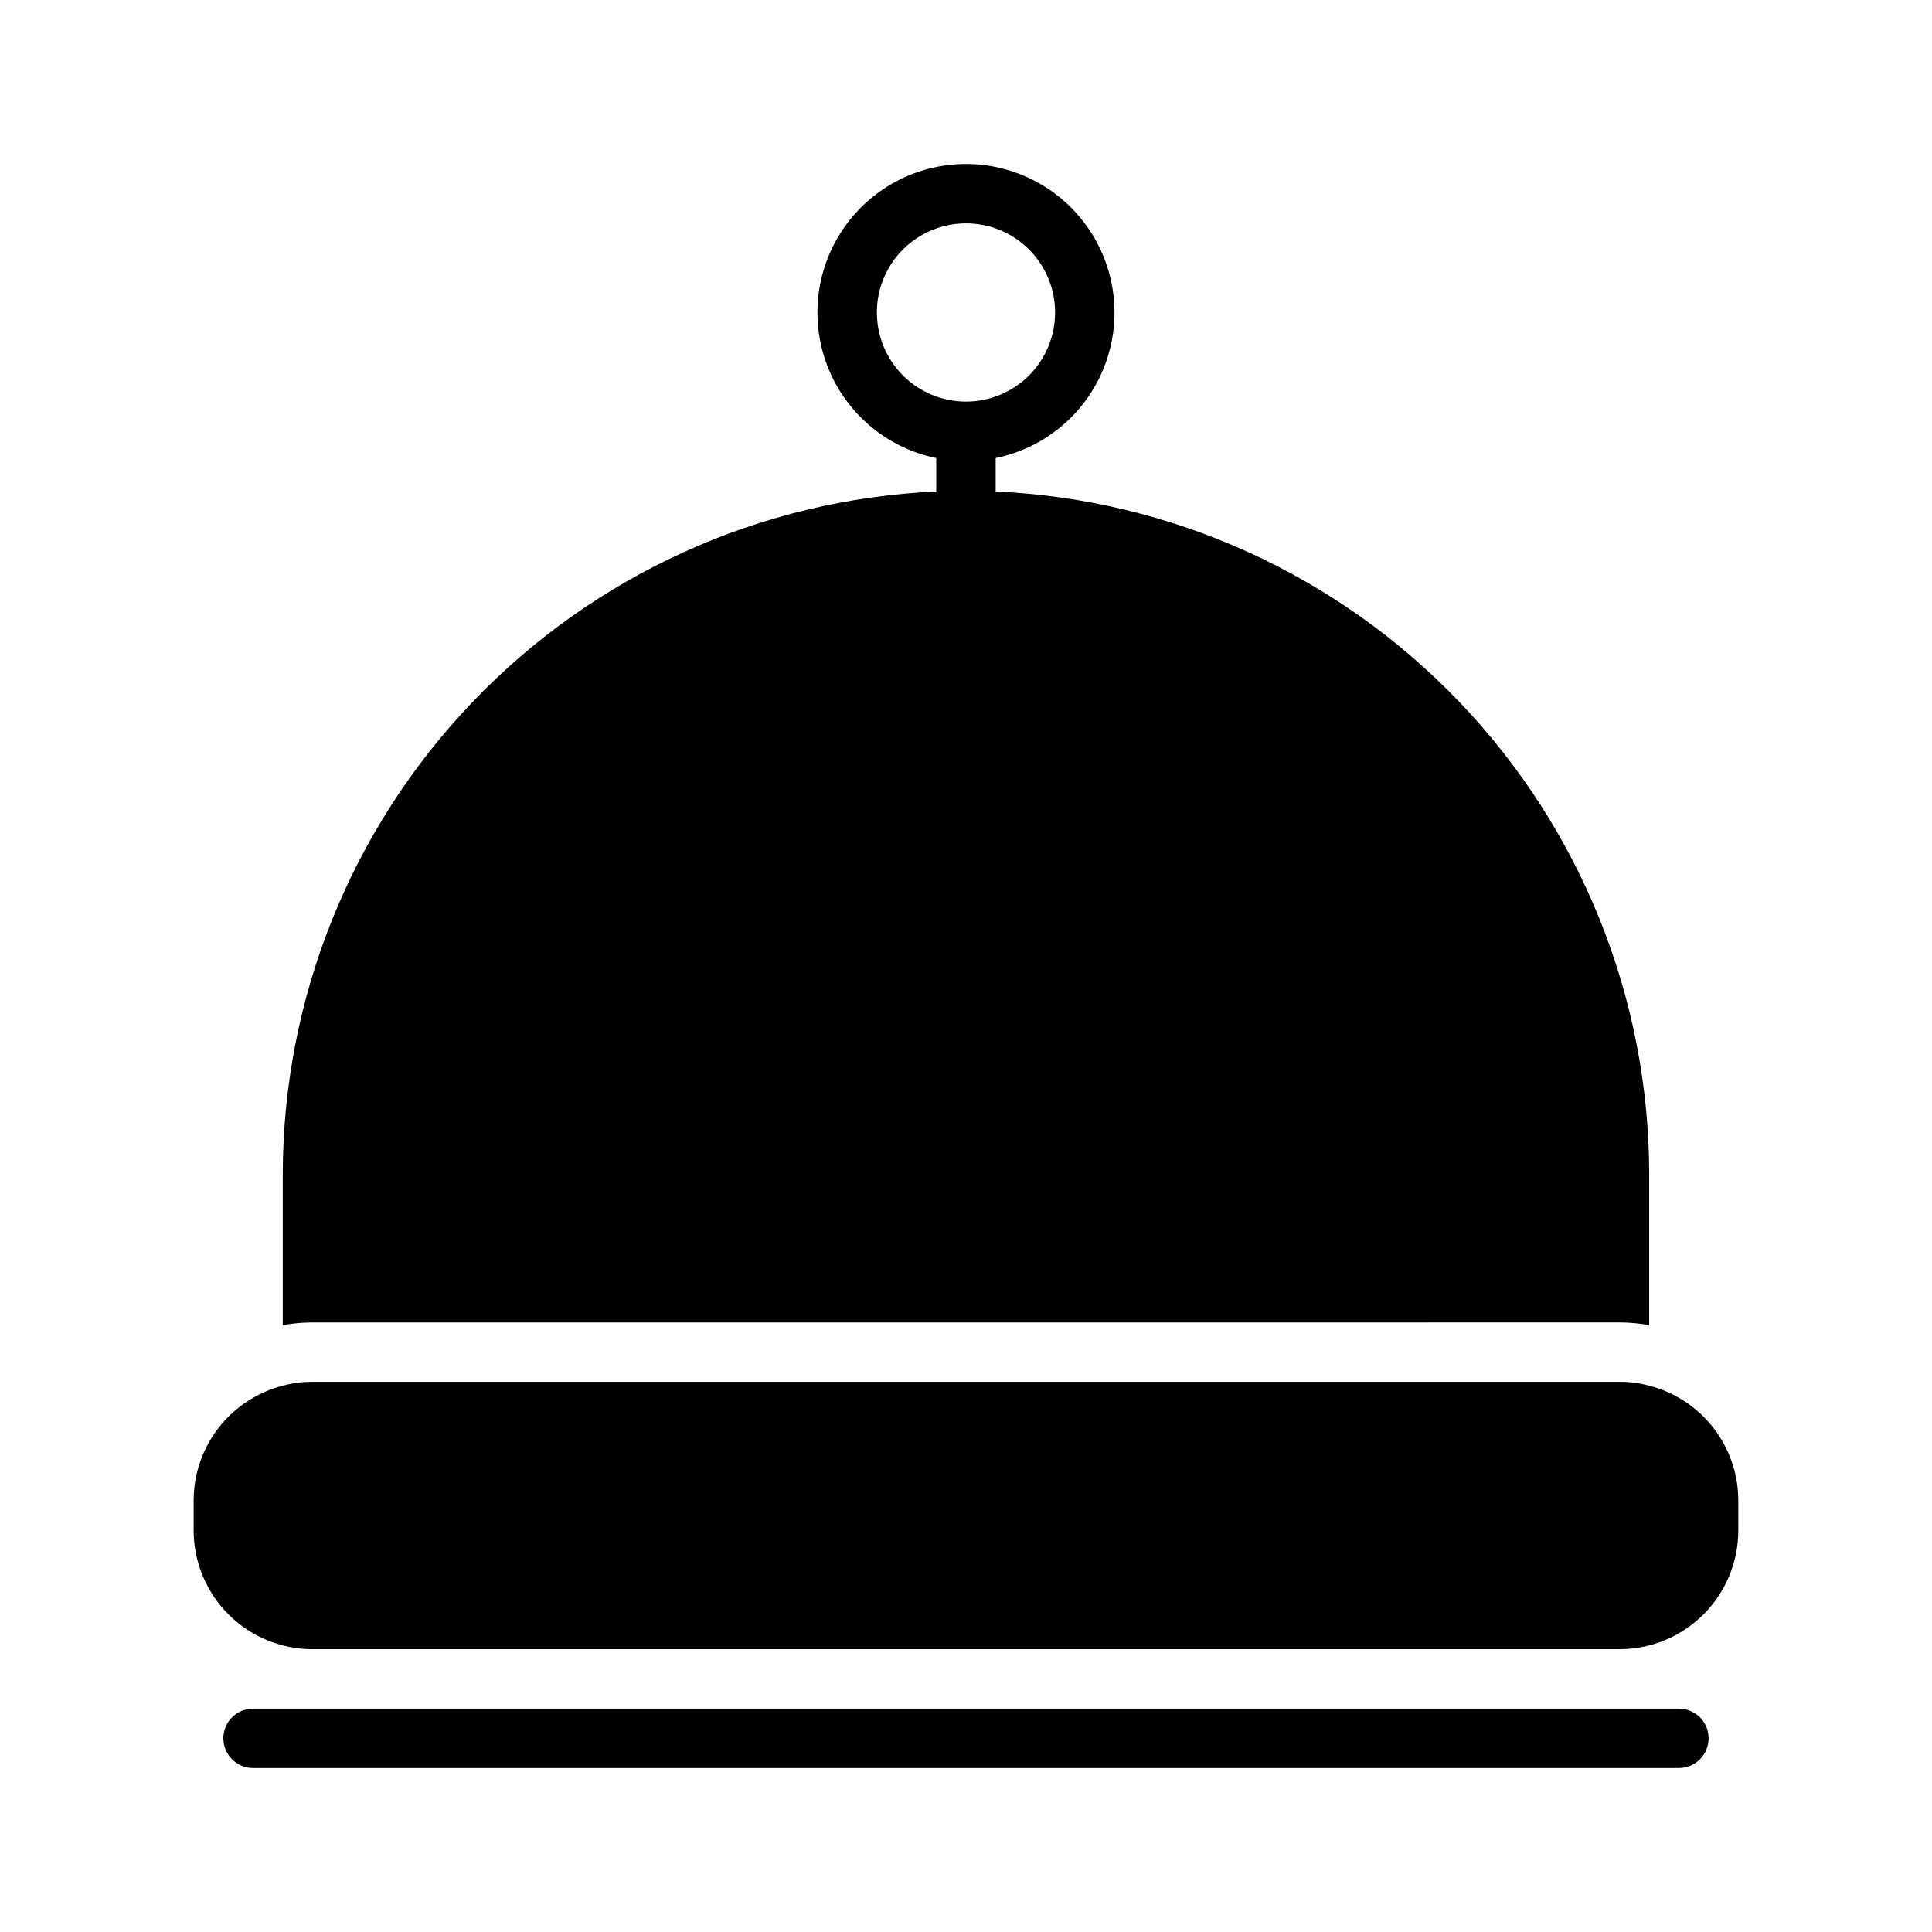
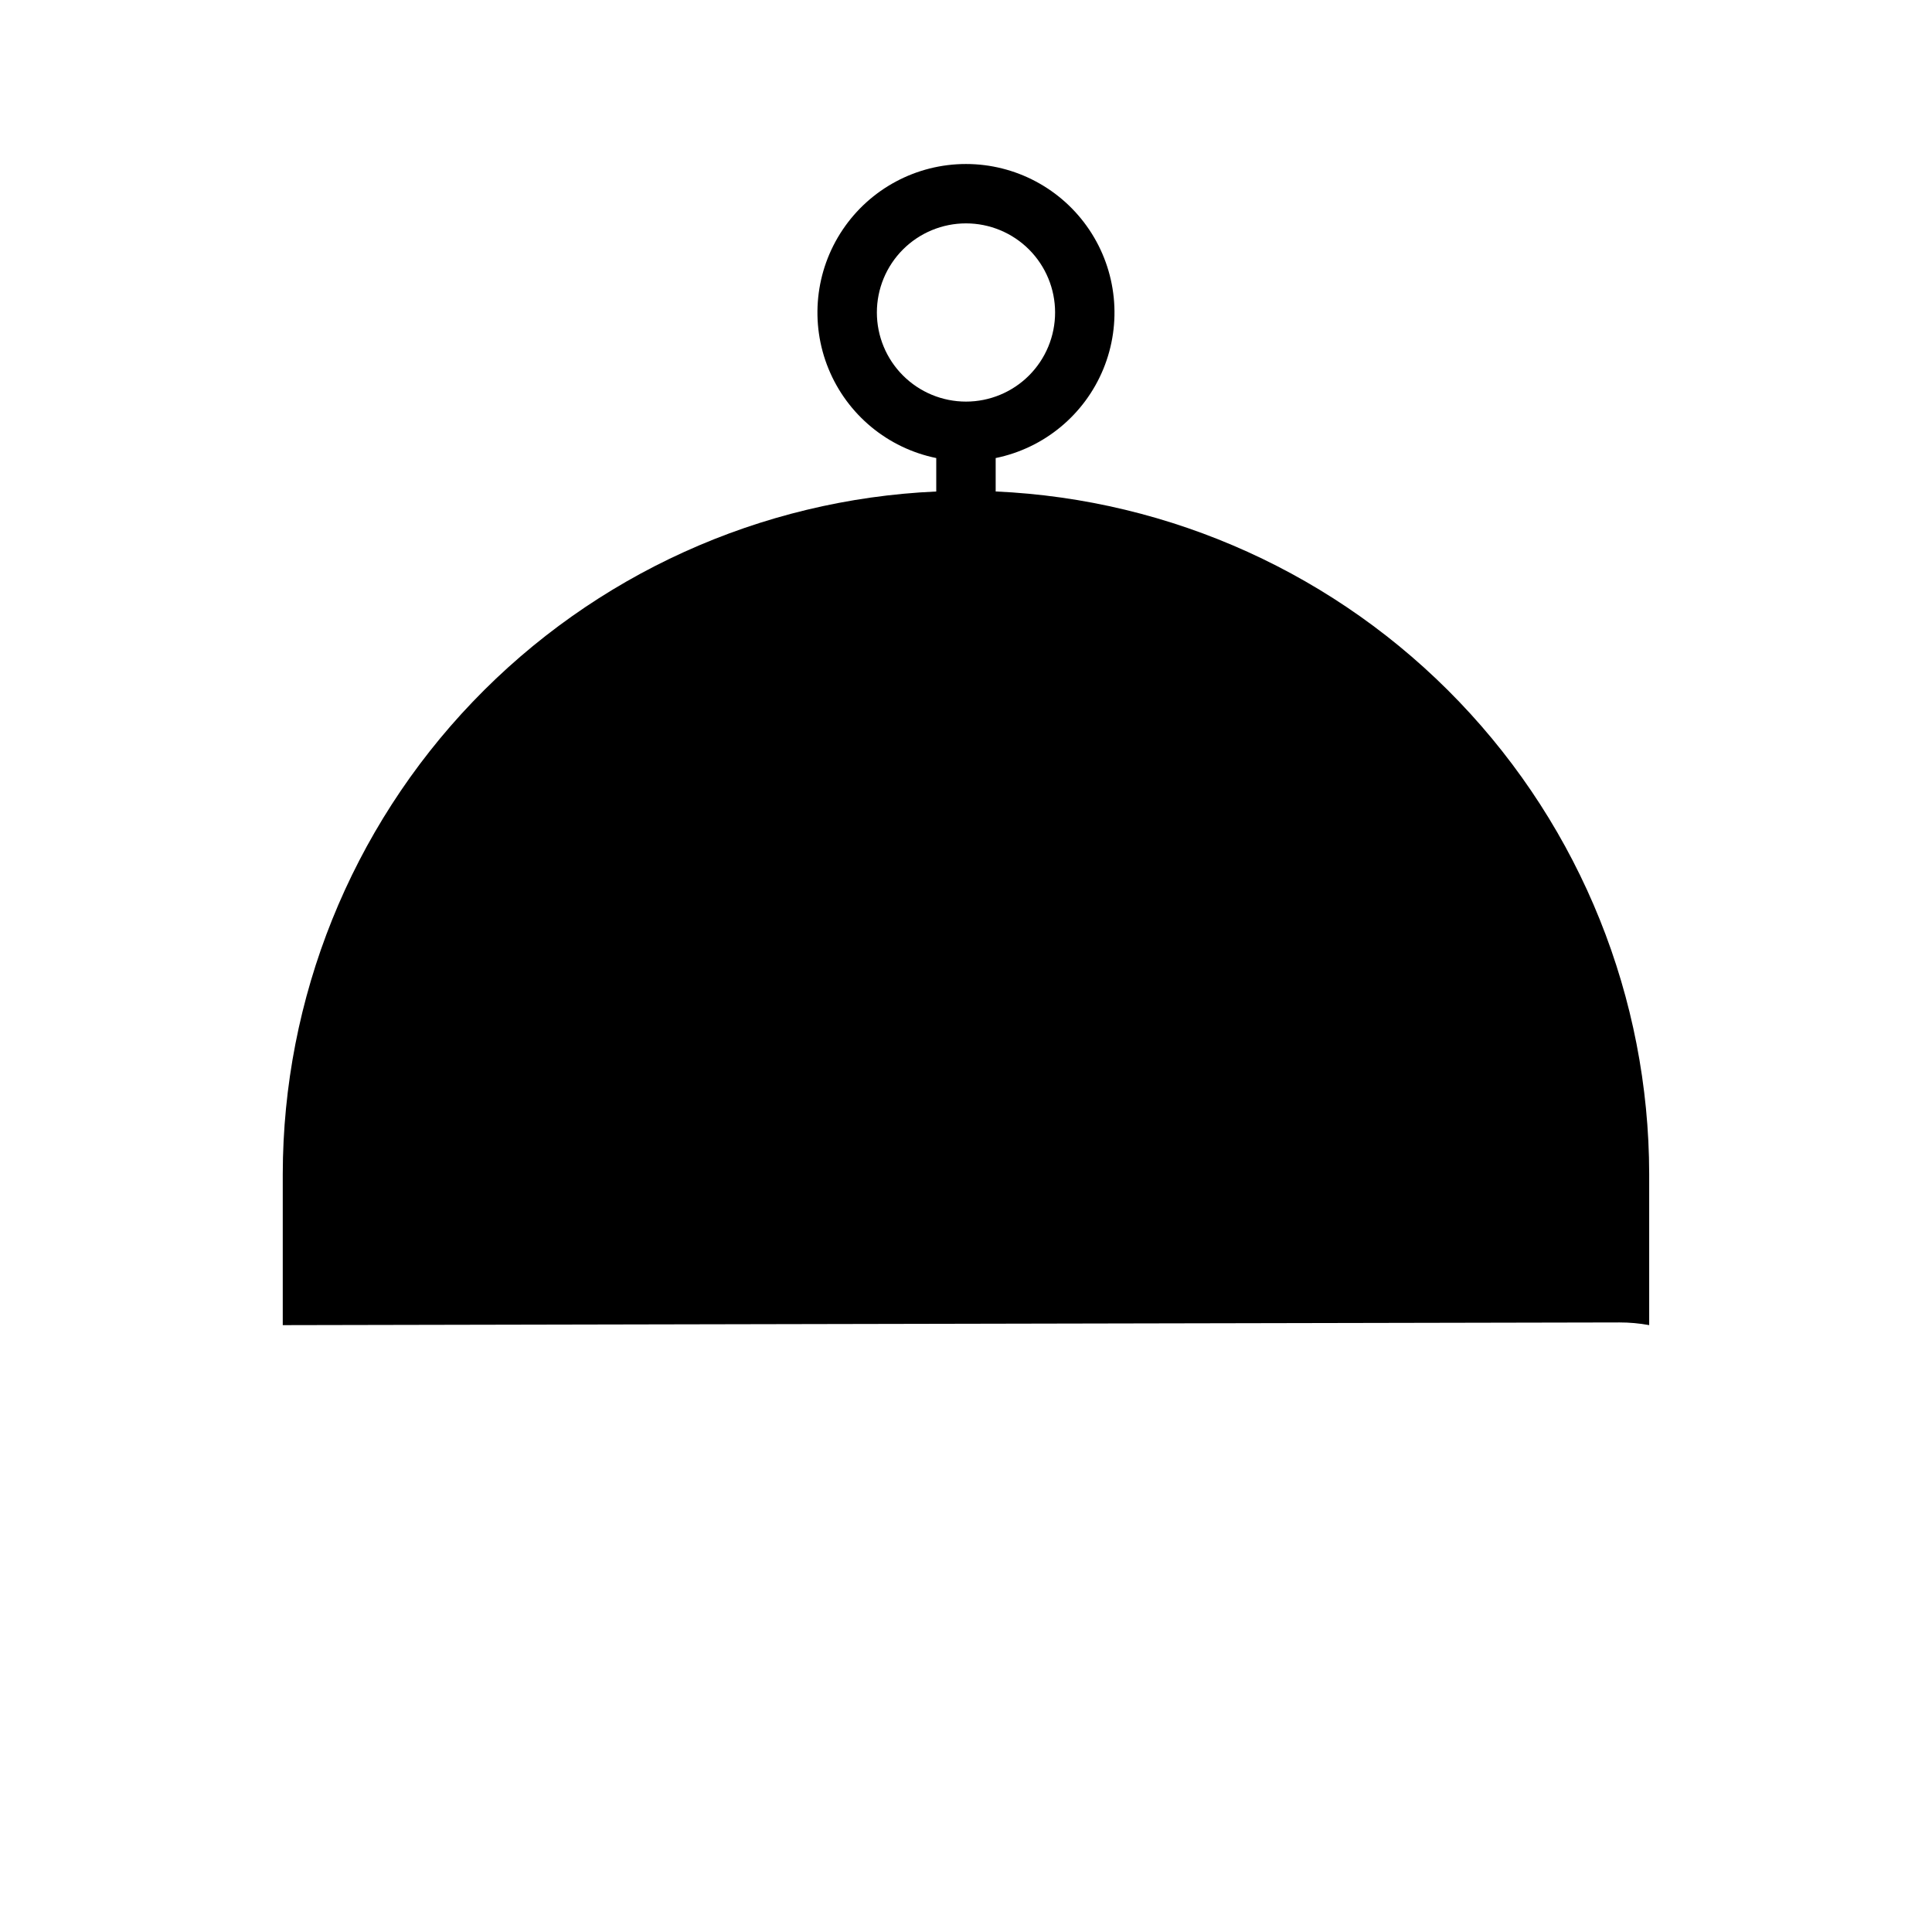
<svg xmlns="http://www.w3.org/2000/svg" fill="#000000" width="800px" height="800px" version="1.1" viewBox="144 144 512 512">
  <g>
-     <path d="m226.81 581.05h346.37c8.352 0 16.359-3.316 22.266-9.223s9.223-13.914 9.223-22.266v-7.871c0.004-6.981-2.312-13.762-6.59-19.277-4.277-5.519-10.266-9.453-17.027-11.188-2.562-0.703-5.215-1.047-7.871-1.023h-346.37c-2.656-0.023-5.305 0.32-7.871 1.023-6.762 1.734-12.75 5.668-17.027 11.188-4.277 5.516-6.594 12.297-6.59 19.277v7.871c0 8.352 3.32 16.359 9.223 22.266 5.906 5.906 13.914 9.223 22.266 9.223z" />
-     <path d="m573.18 494.46c2.641-0.004 5.273 0.234 7.871 0.711v-40.07c-0.062-46.633-18.094-91.449-50.348-125.13-32.254-33.684-76.246-53.641-122.84-55.727v-8.855c12.855-2.625 23.559-11.484 28.543-23.625 4.981-12.141 3.582-25.965-3.727-36.863-7.309-10.898-19.566-17.438-32.688-17.438-13.125 0-25.383 6.539-32.691 17.438-7.309 10.898-8.707 24.723-3.723 36.863 4.981 12.141 15.684 21 28.539 23.625v8.863c-46.586 2.086-90.578 22.043-122.83 55.723-32.254 33.68-50.285 78.496-50.352 125.13v40.07c2.598-0.477 5.231-0.715 7.871-0.711zm-196.8-267.65c0-6.262 2.488-12.27 6.918-16.699 4.426-4.426 10.434-6.914 16.699-6.914 6.262 0 12.27 2.488 16.699 6.914 4.426 4.43 6.914 10.438 6.914 16.699 0 6.266-2.488 12.273-6.914 16.699-4.43 4.43-10.438 6.918-16.699 6.918-6.266 0-12.273-2.488-16.699-6.918-4.43-4.426-6.918-10.434-6.918-16.699z" />
-     <path d="m596.8 604.67c0-2.09-0.832-4.09-2.309-5.566-1.477-1.477-3.477-2.305-5.566-2.305h-377.86c-4.348 0-7.871 3.523-7.871 7.871s3.523 7.871 7.871 7.871h377.86c2.09 0 4.09-0.828 5.566-2.305 1.477-1.477 2.309-3.481 2.309-5.566z" />
+     <path d="m573.18 494.46c2.641-0.004 5.273 0.234 7.871 0.711v-40.07c-0.062-46.633-18.094-91.449-50.348-125.13-32.254-33.684-76.246-53.641-122.84-55.727v-8.855c12.855-2.625 23.559-11.484 28.543-23.625 4.981-12.141 3.582-25.965-3.727-36.863-7.309-10.898-19.566-17.438-32.688-17.438-13.125 0-25.383 6.539-32.691 17.438-7.309 10.898-8.707 24.723-3.723 36.863 4.981 12.141 15.684 21 28.539 23.625v8.863c-46.586 2.086-90.578 22.043-122.83 55.723-32.254 33.68-50.285 78.496-50.352 125.13v40.07zm-196.8-267.65c0-6.262 2.488-12.27 6.918-16.699 4.426-4.426 10.434-6.914 16.699-6.914 6.262 0 12.27 2.488 16.699 6.914 4.426 4.43 6.914 10.438 6.914 16.699 0 6.266-2.488 12.273-6.914 16.699-4.43 4.43-10.438 6.918-16.699 6.918-6.266 0-12.273-2.488-16.699-6.918-4.43-4.426-6.918-10.434-6.918-16.699z" />
  </g>
</svg>